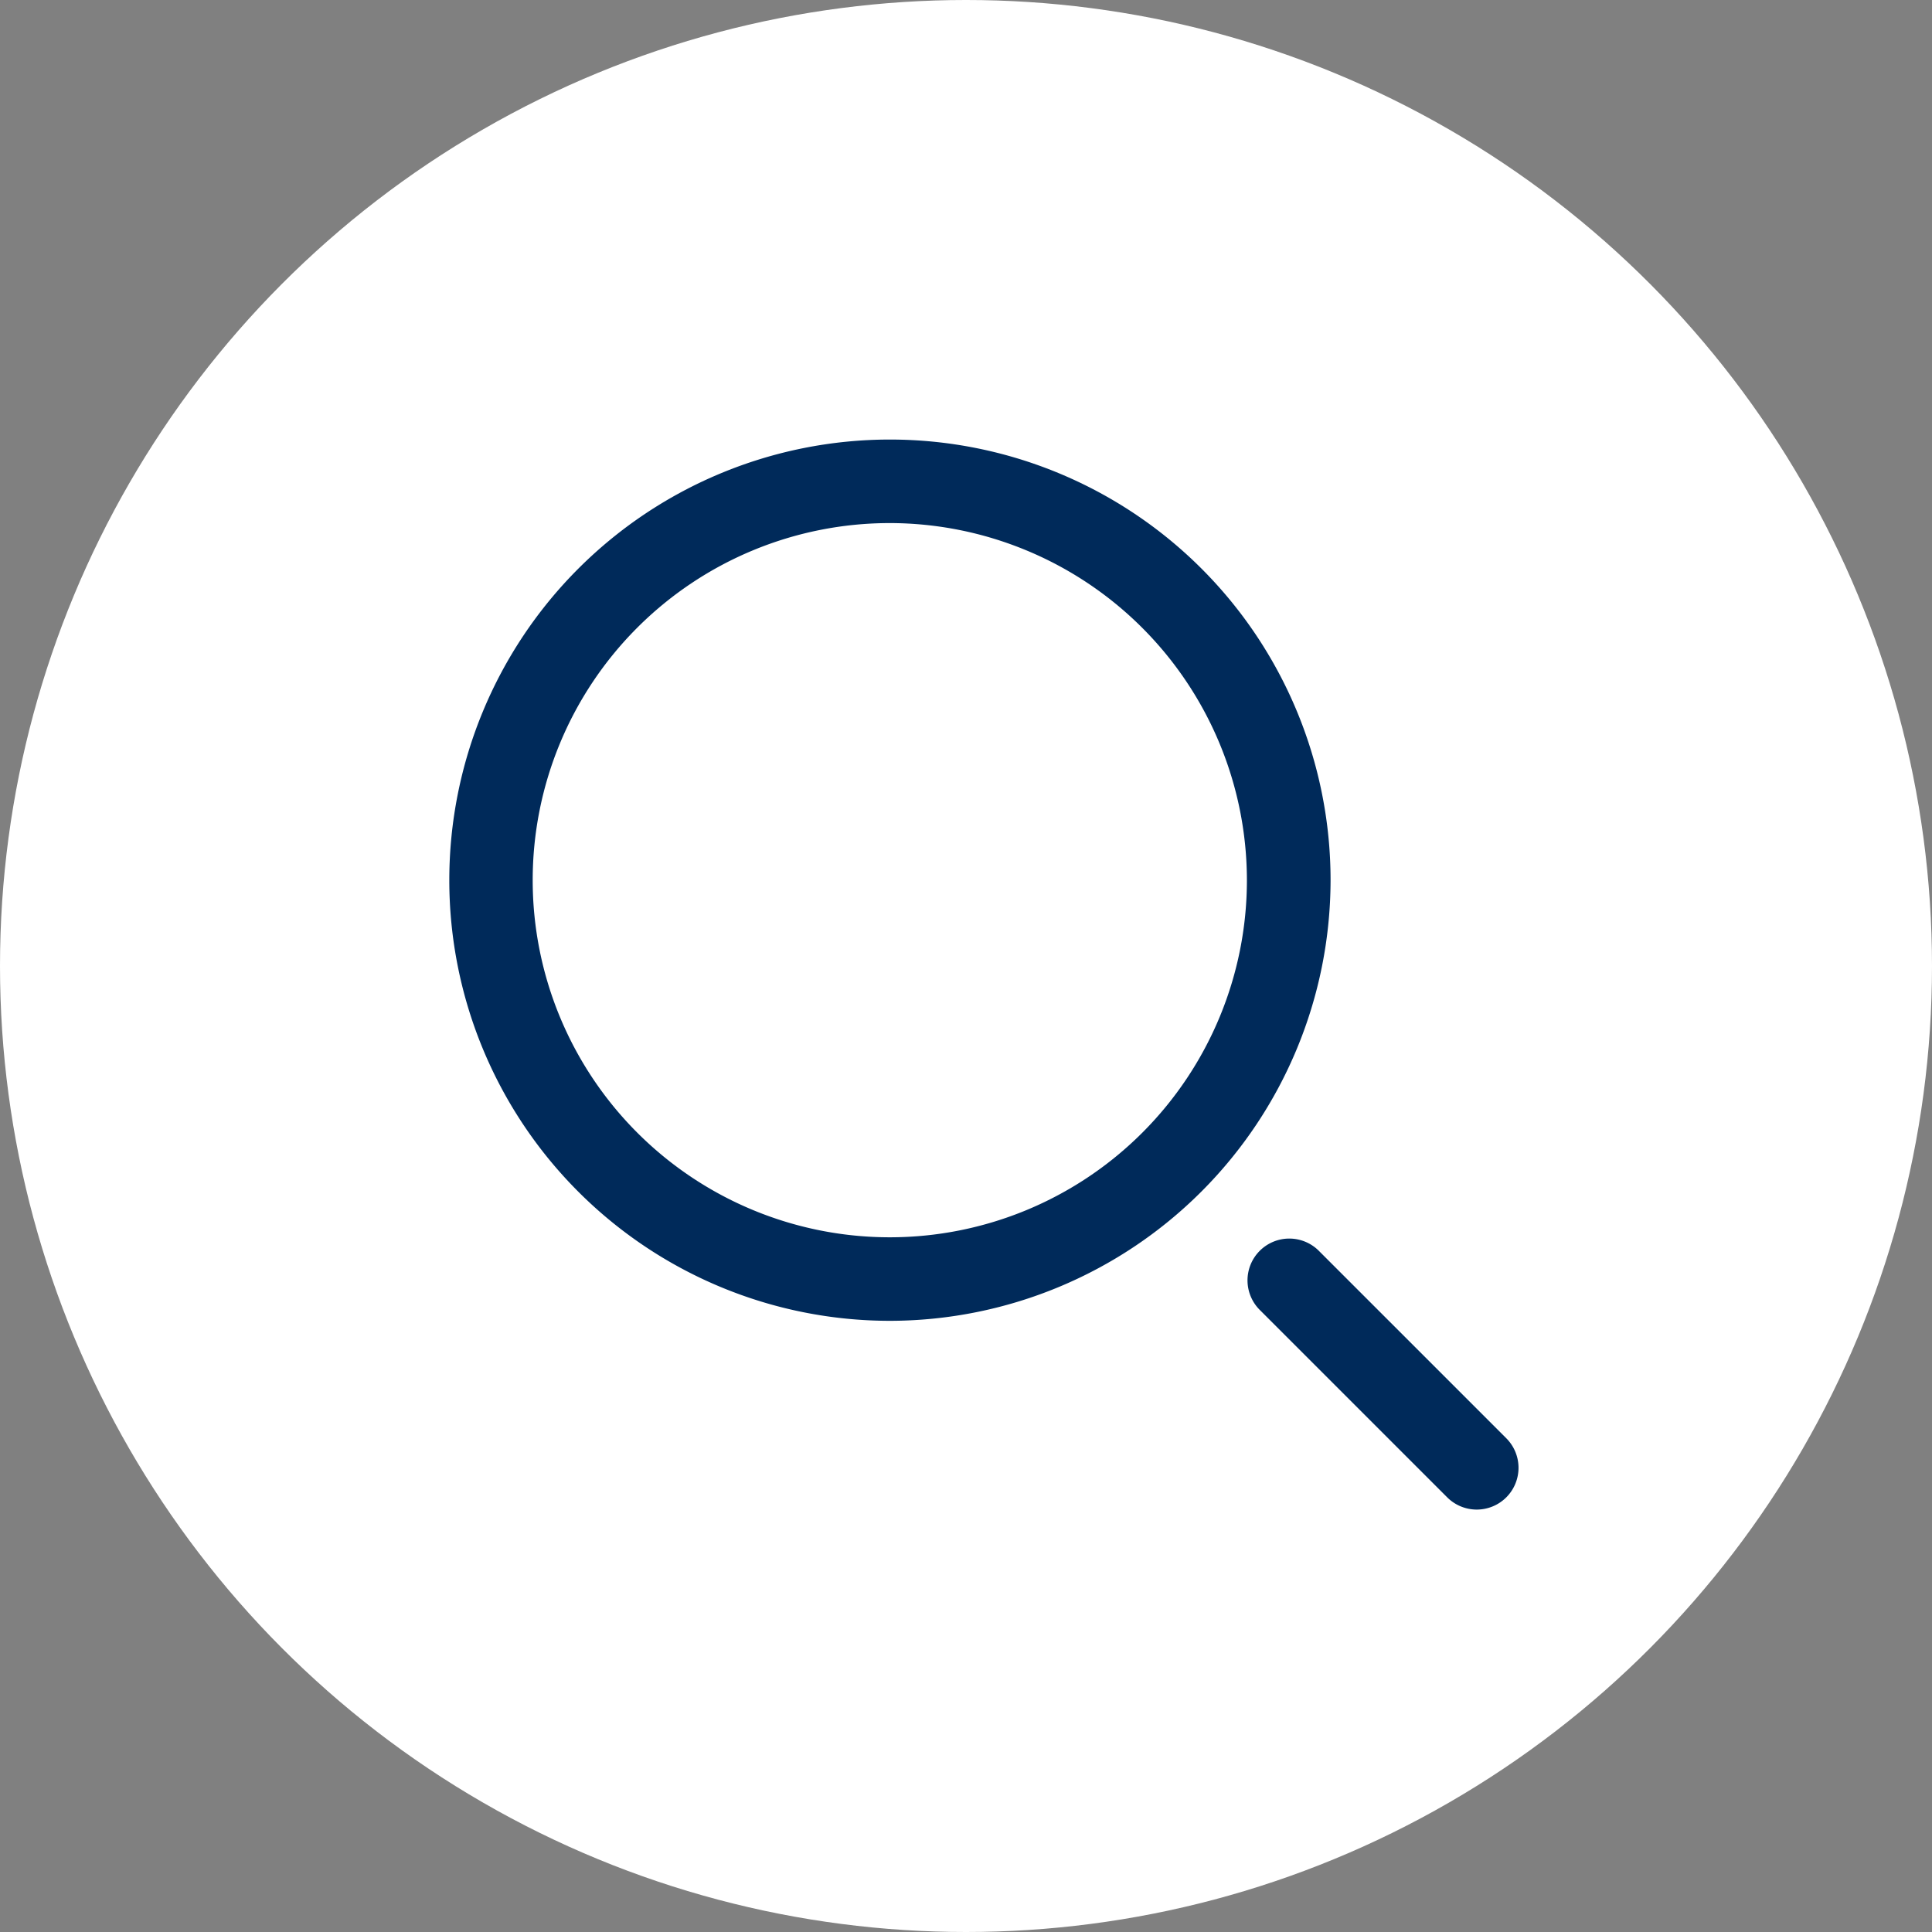
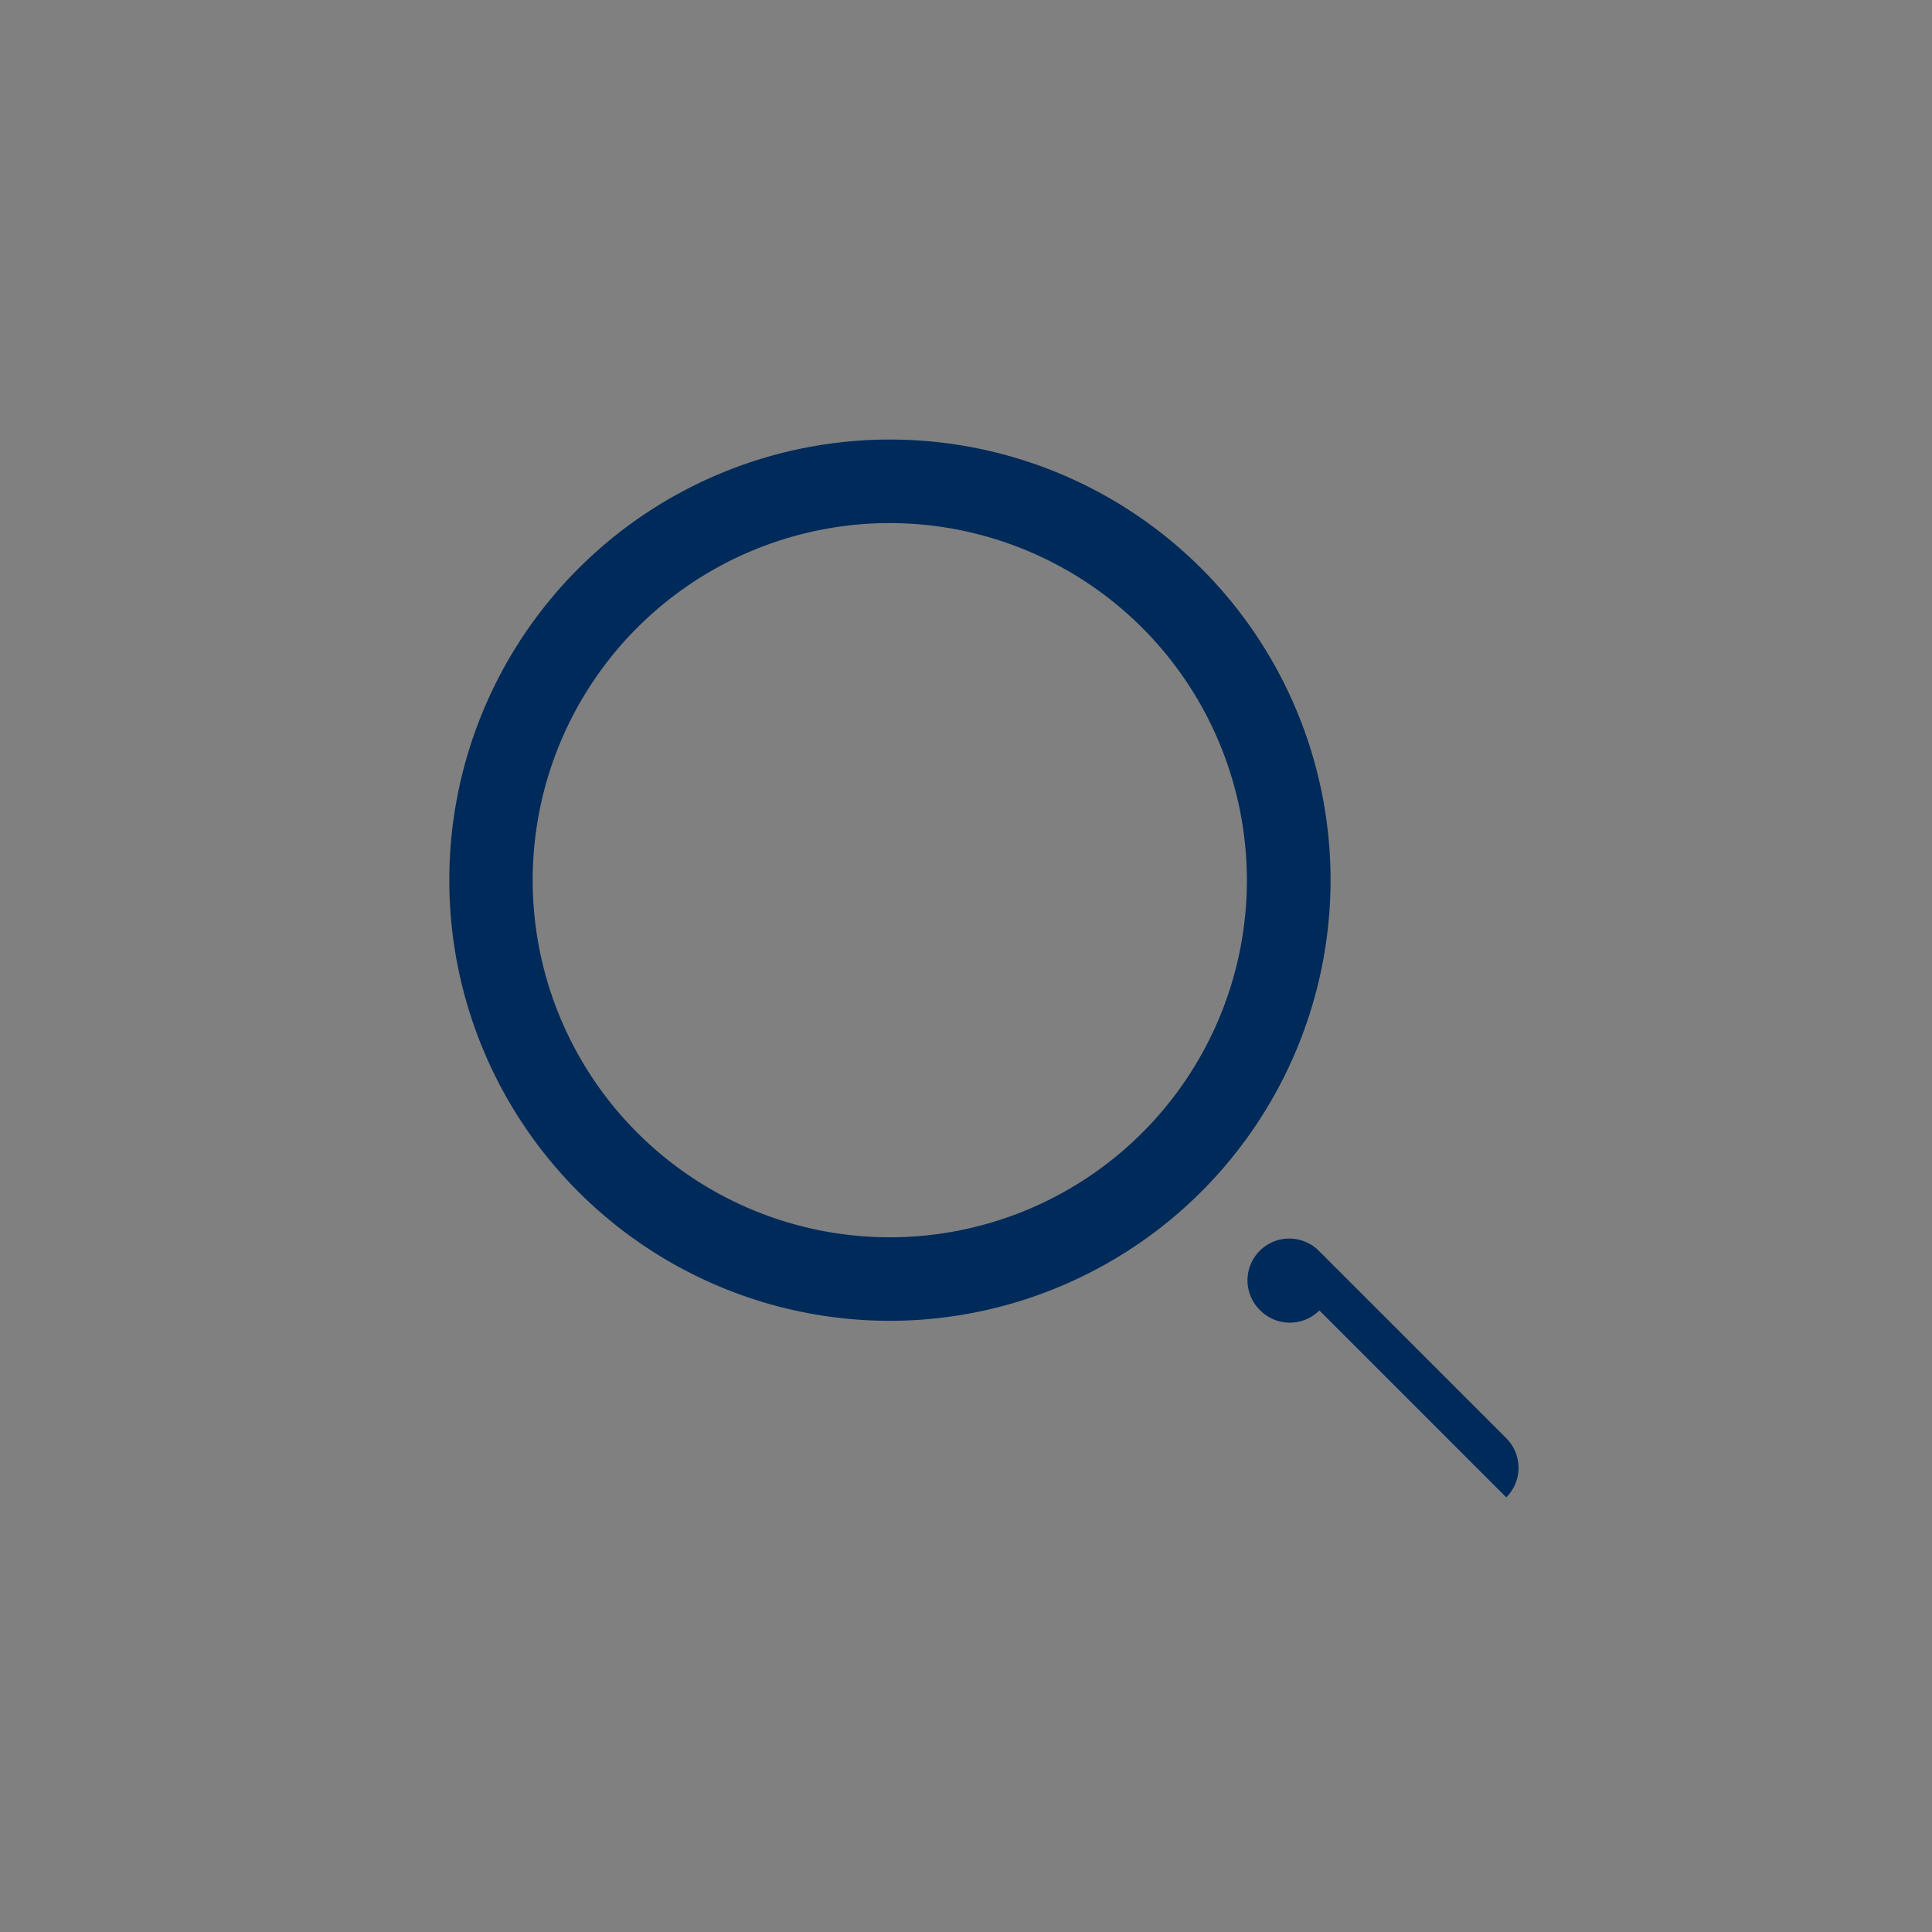
<svg xmlns="http://www.w3.org/2000/svg" width="43" height="43" viewBox="0 0 43 43">
  <rect x="0" y="0" width="43" height="43" fill="#808080" stroke="none" />
  <g id="Group_4846" data-name="Group 4846" transform="translate(-1177 -28)">
    <g id="Group_2367" data-name="Group 2367" transform="translate(-11 -14.797)">
      <g id="Group_502" data-name="Group 502" transform="translate(1188 43)">
-         <circle id="Ellipse_130" data-name="Ellipse 130" cx="21.5" cy="21.5" r="21.5" transform="translate(0 -0.203)" fill="#fff" />
-       </g>
+         </g>
    </g>
    <g id="search" transform="translate(1186.804 37.783)">
-       <path id="Path_9296" data-name="Path 9296" d="M10,19.614A9.807,9.807,0,1,1,19.81,9.807,9.818,9.818,0,0,1,10,19.614ZM10,1.859a7.948,7.948,0,1,0,7.948,7.948A7.957,7.957,0,0,0,10,1.859ZM23.721,23.543a.93.93,0,0,0,0-1.315l-4.16-4.16a.93.93,0,1,0-1.315,1.315l4.16,4.16a.93.93,0,0,0,1.315,0Z" transform="translate(0)" fill="#002a5a" />
+       <path id="Path_9296" data-name="Path 9296" d="M10,19.614A9.807,9.807,0,1,1,19.81,9.807,9.818,9.818,0,0,1,10,19.614ZM10,1.859a7.948,7.948,0,1,0,7.948,7.948A7.957,7.957,0,0,0,10,1.859ZM23.721,23.543a.93.93,0,0,0,0-1.315l-4.16-4.16a.93.93,0,1,0-1.315,1.315a.93.93,0,0,0,1.315,0Z" transform="translate(0)" fill="#002a5a" />
    </g>
  </g>
</svg>